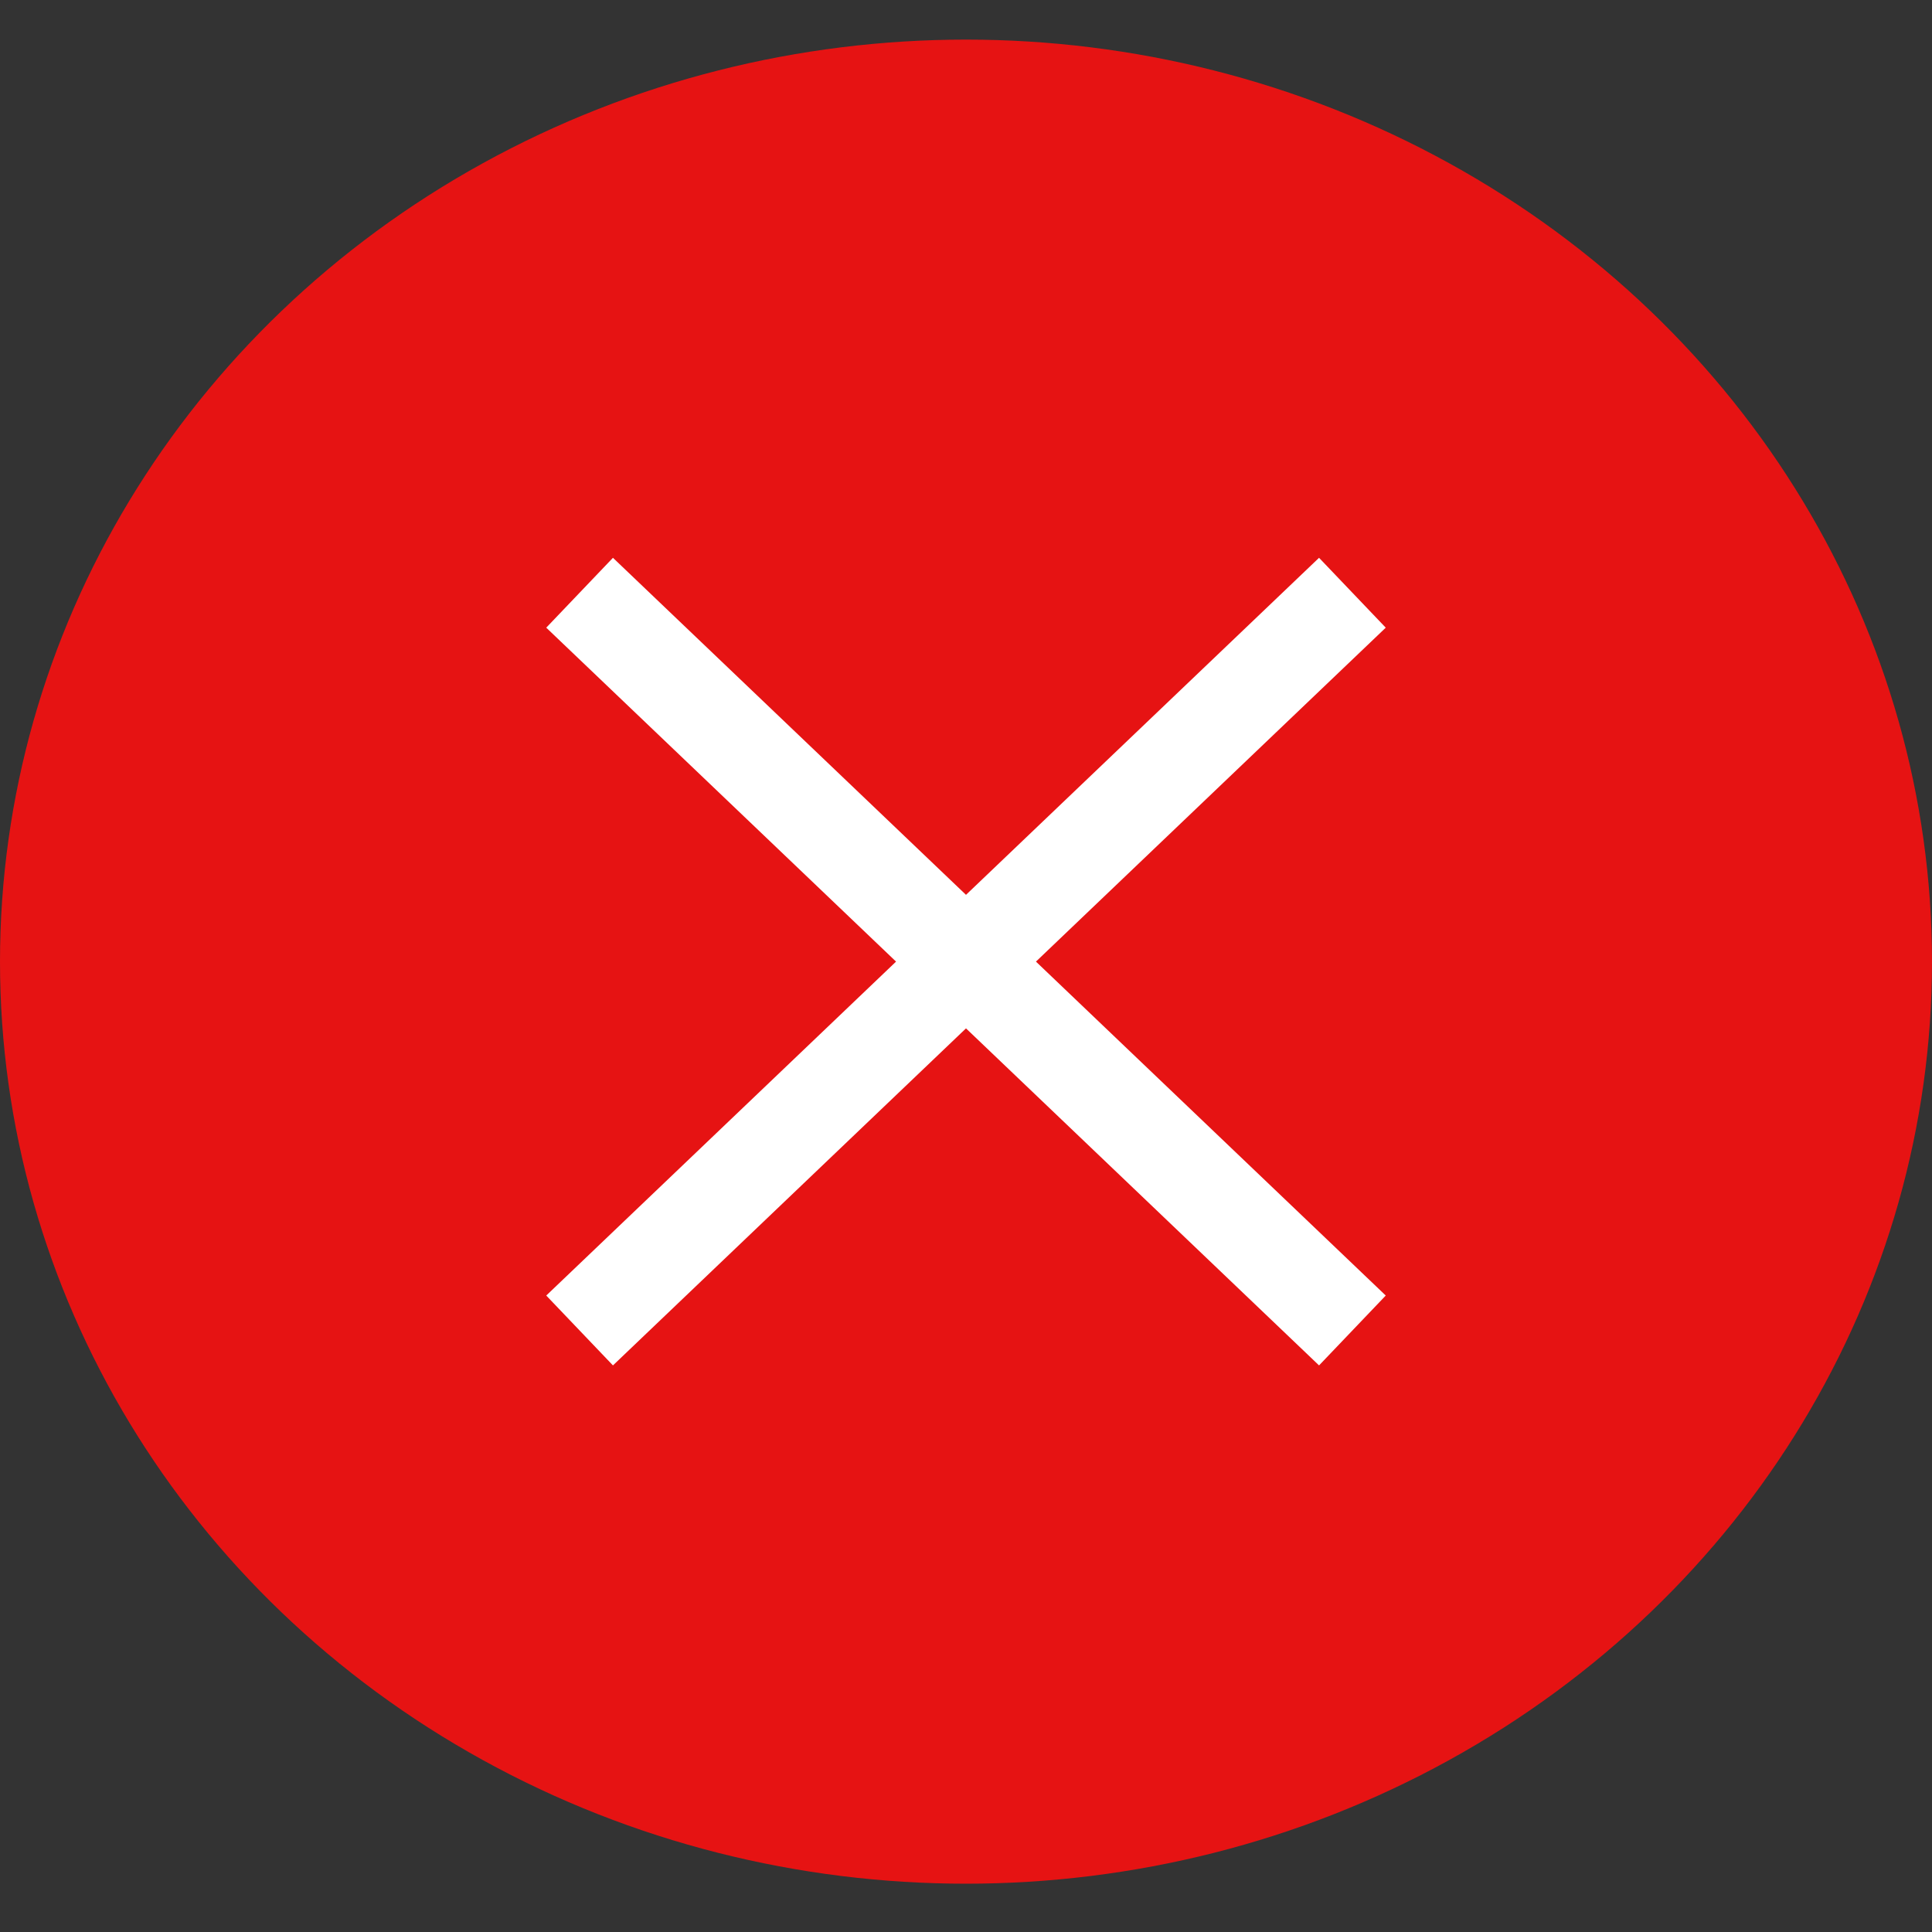
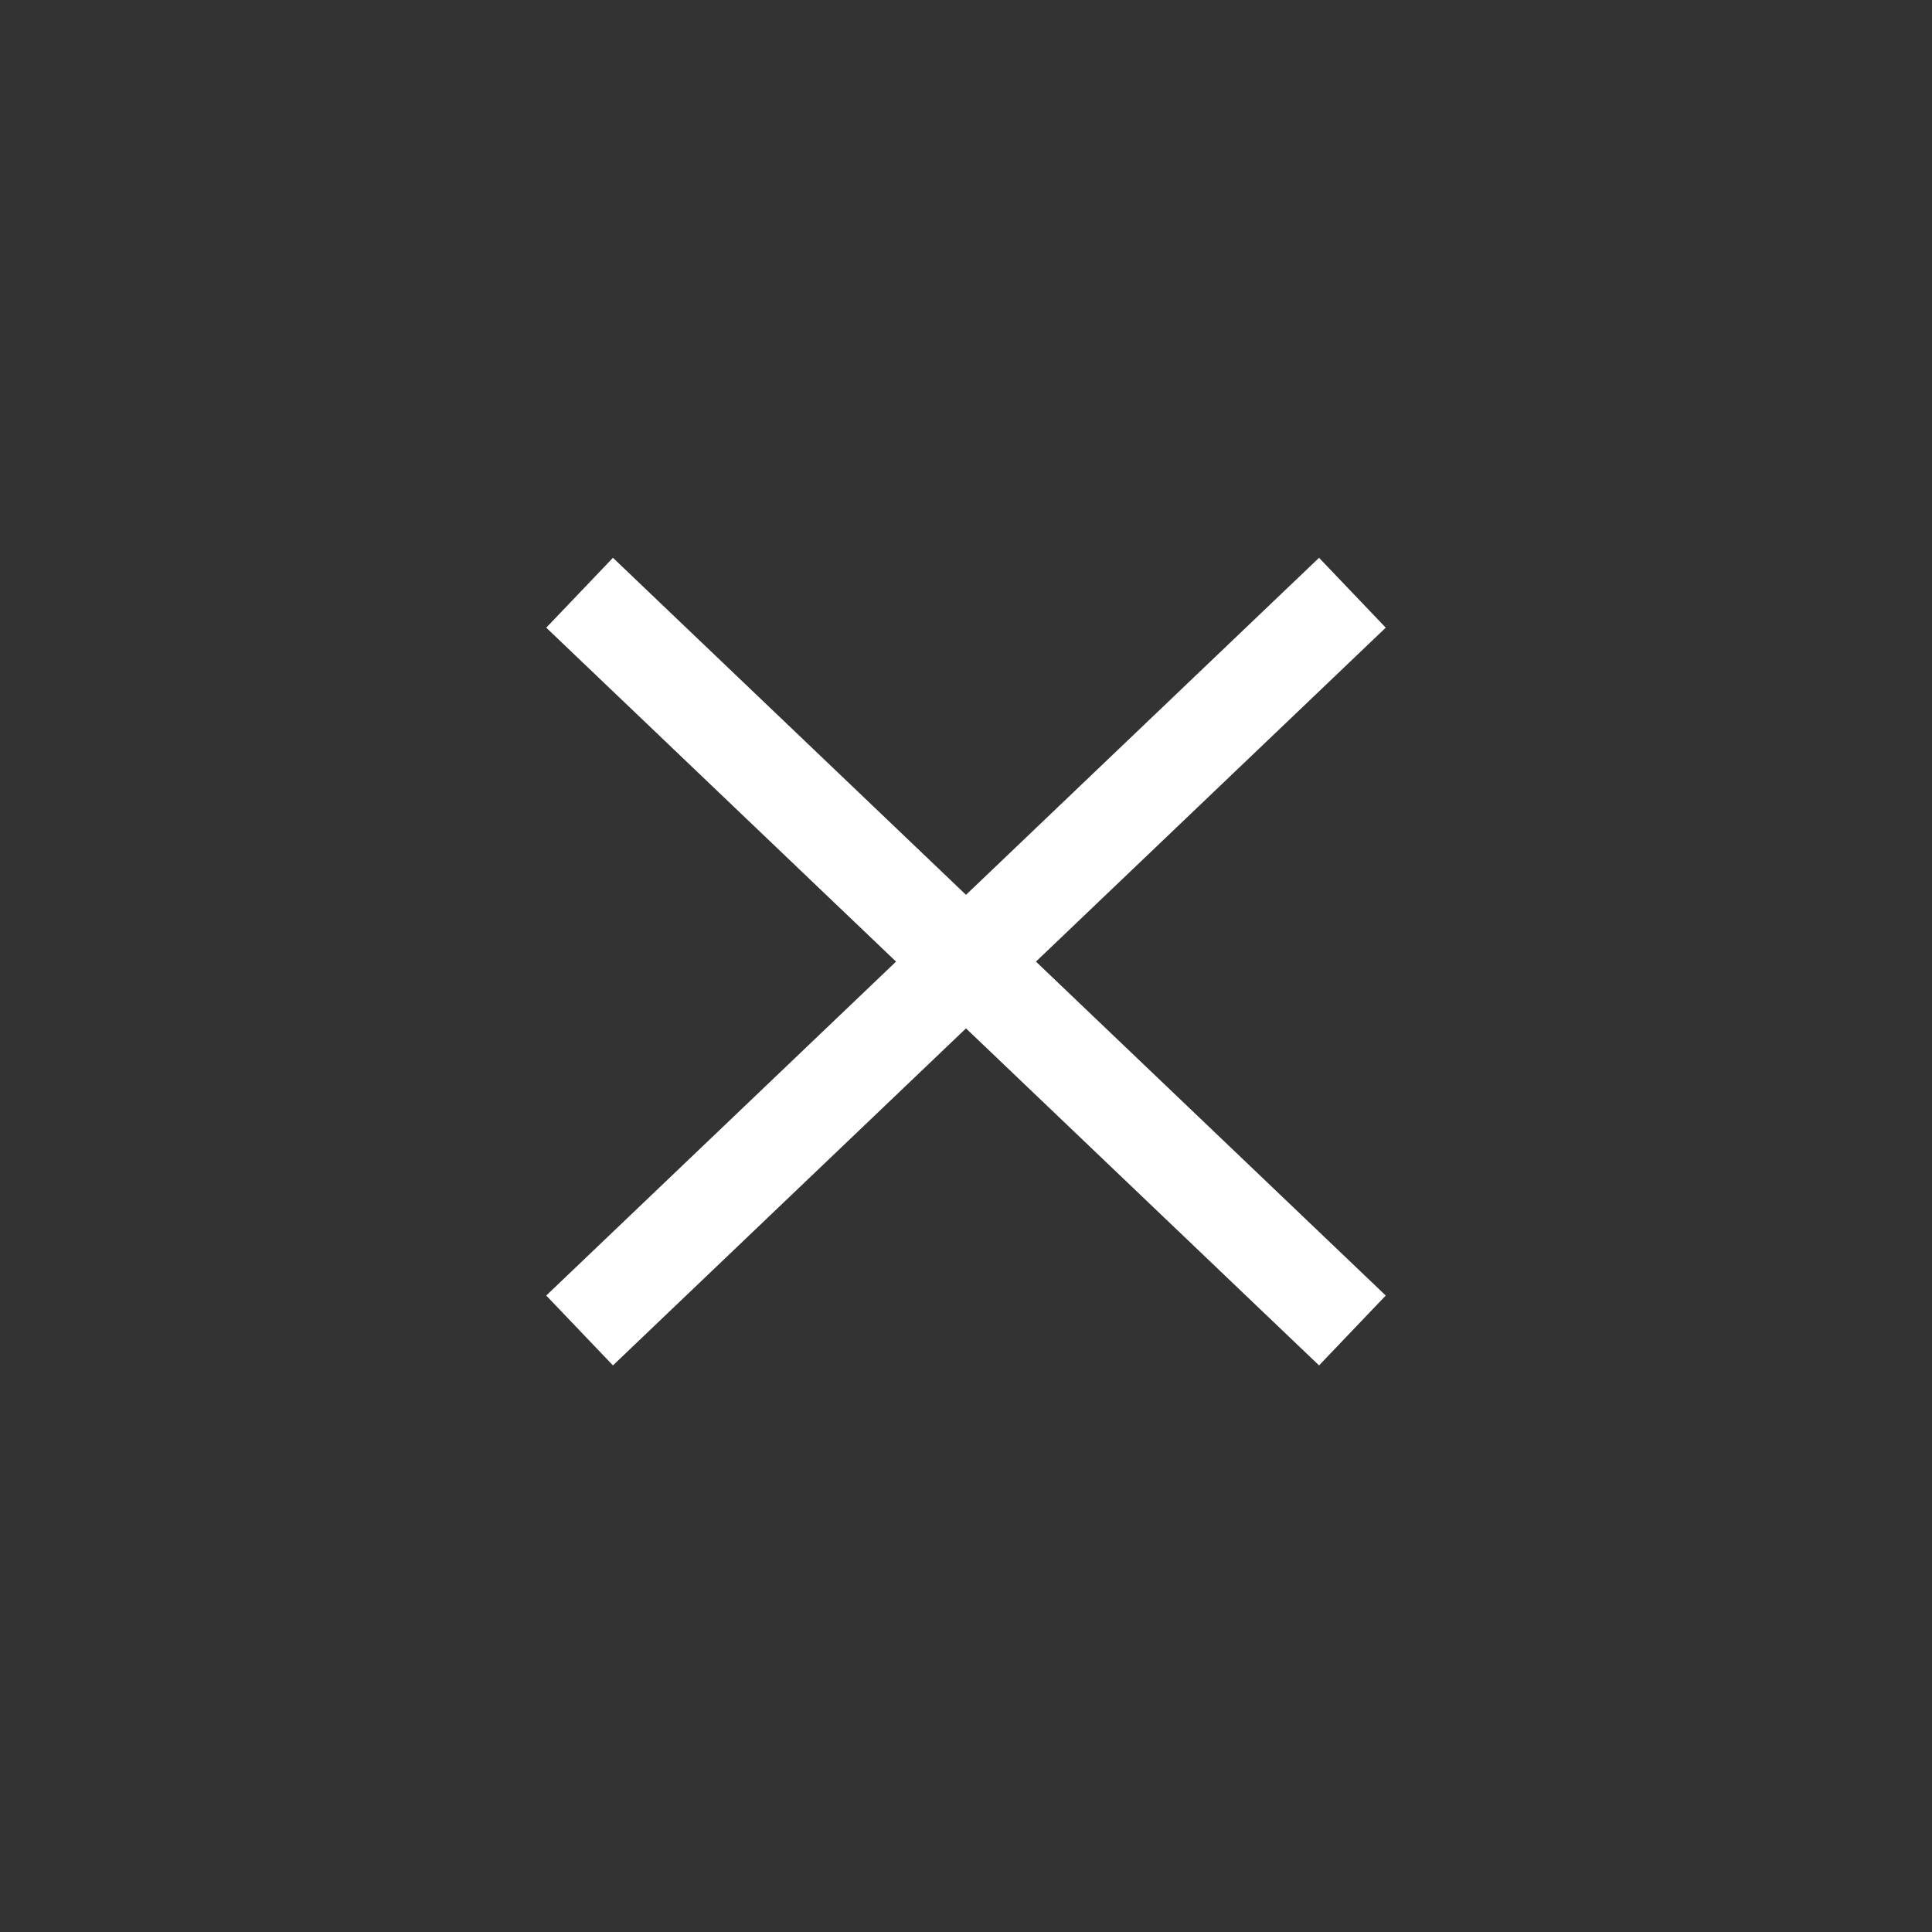
<svg xmlns="http://www.w3.org/2000/svg" width="20" height="20" viewBox="0 0 20 20" fill="none">
  <rect x="0" y="0" width="20" height="20" fill="#333333" stroke="none" />
-   <ellipse cx="10" cy="9.955" rx="10" ry="9.545" fill="#E61313" />
  <path d="M6 6.136L14 13.773M14 6.136L6 13.773" stroke="white" />
</svg>